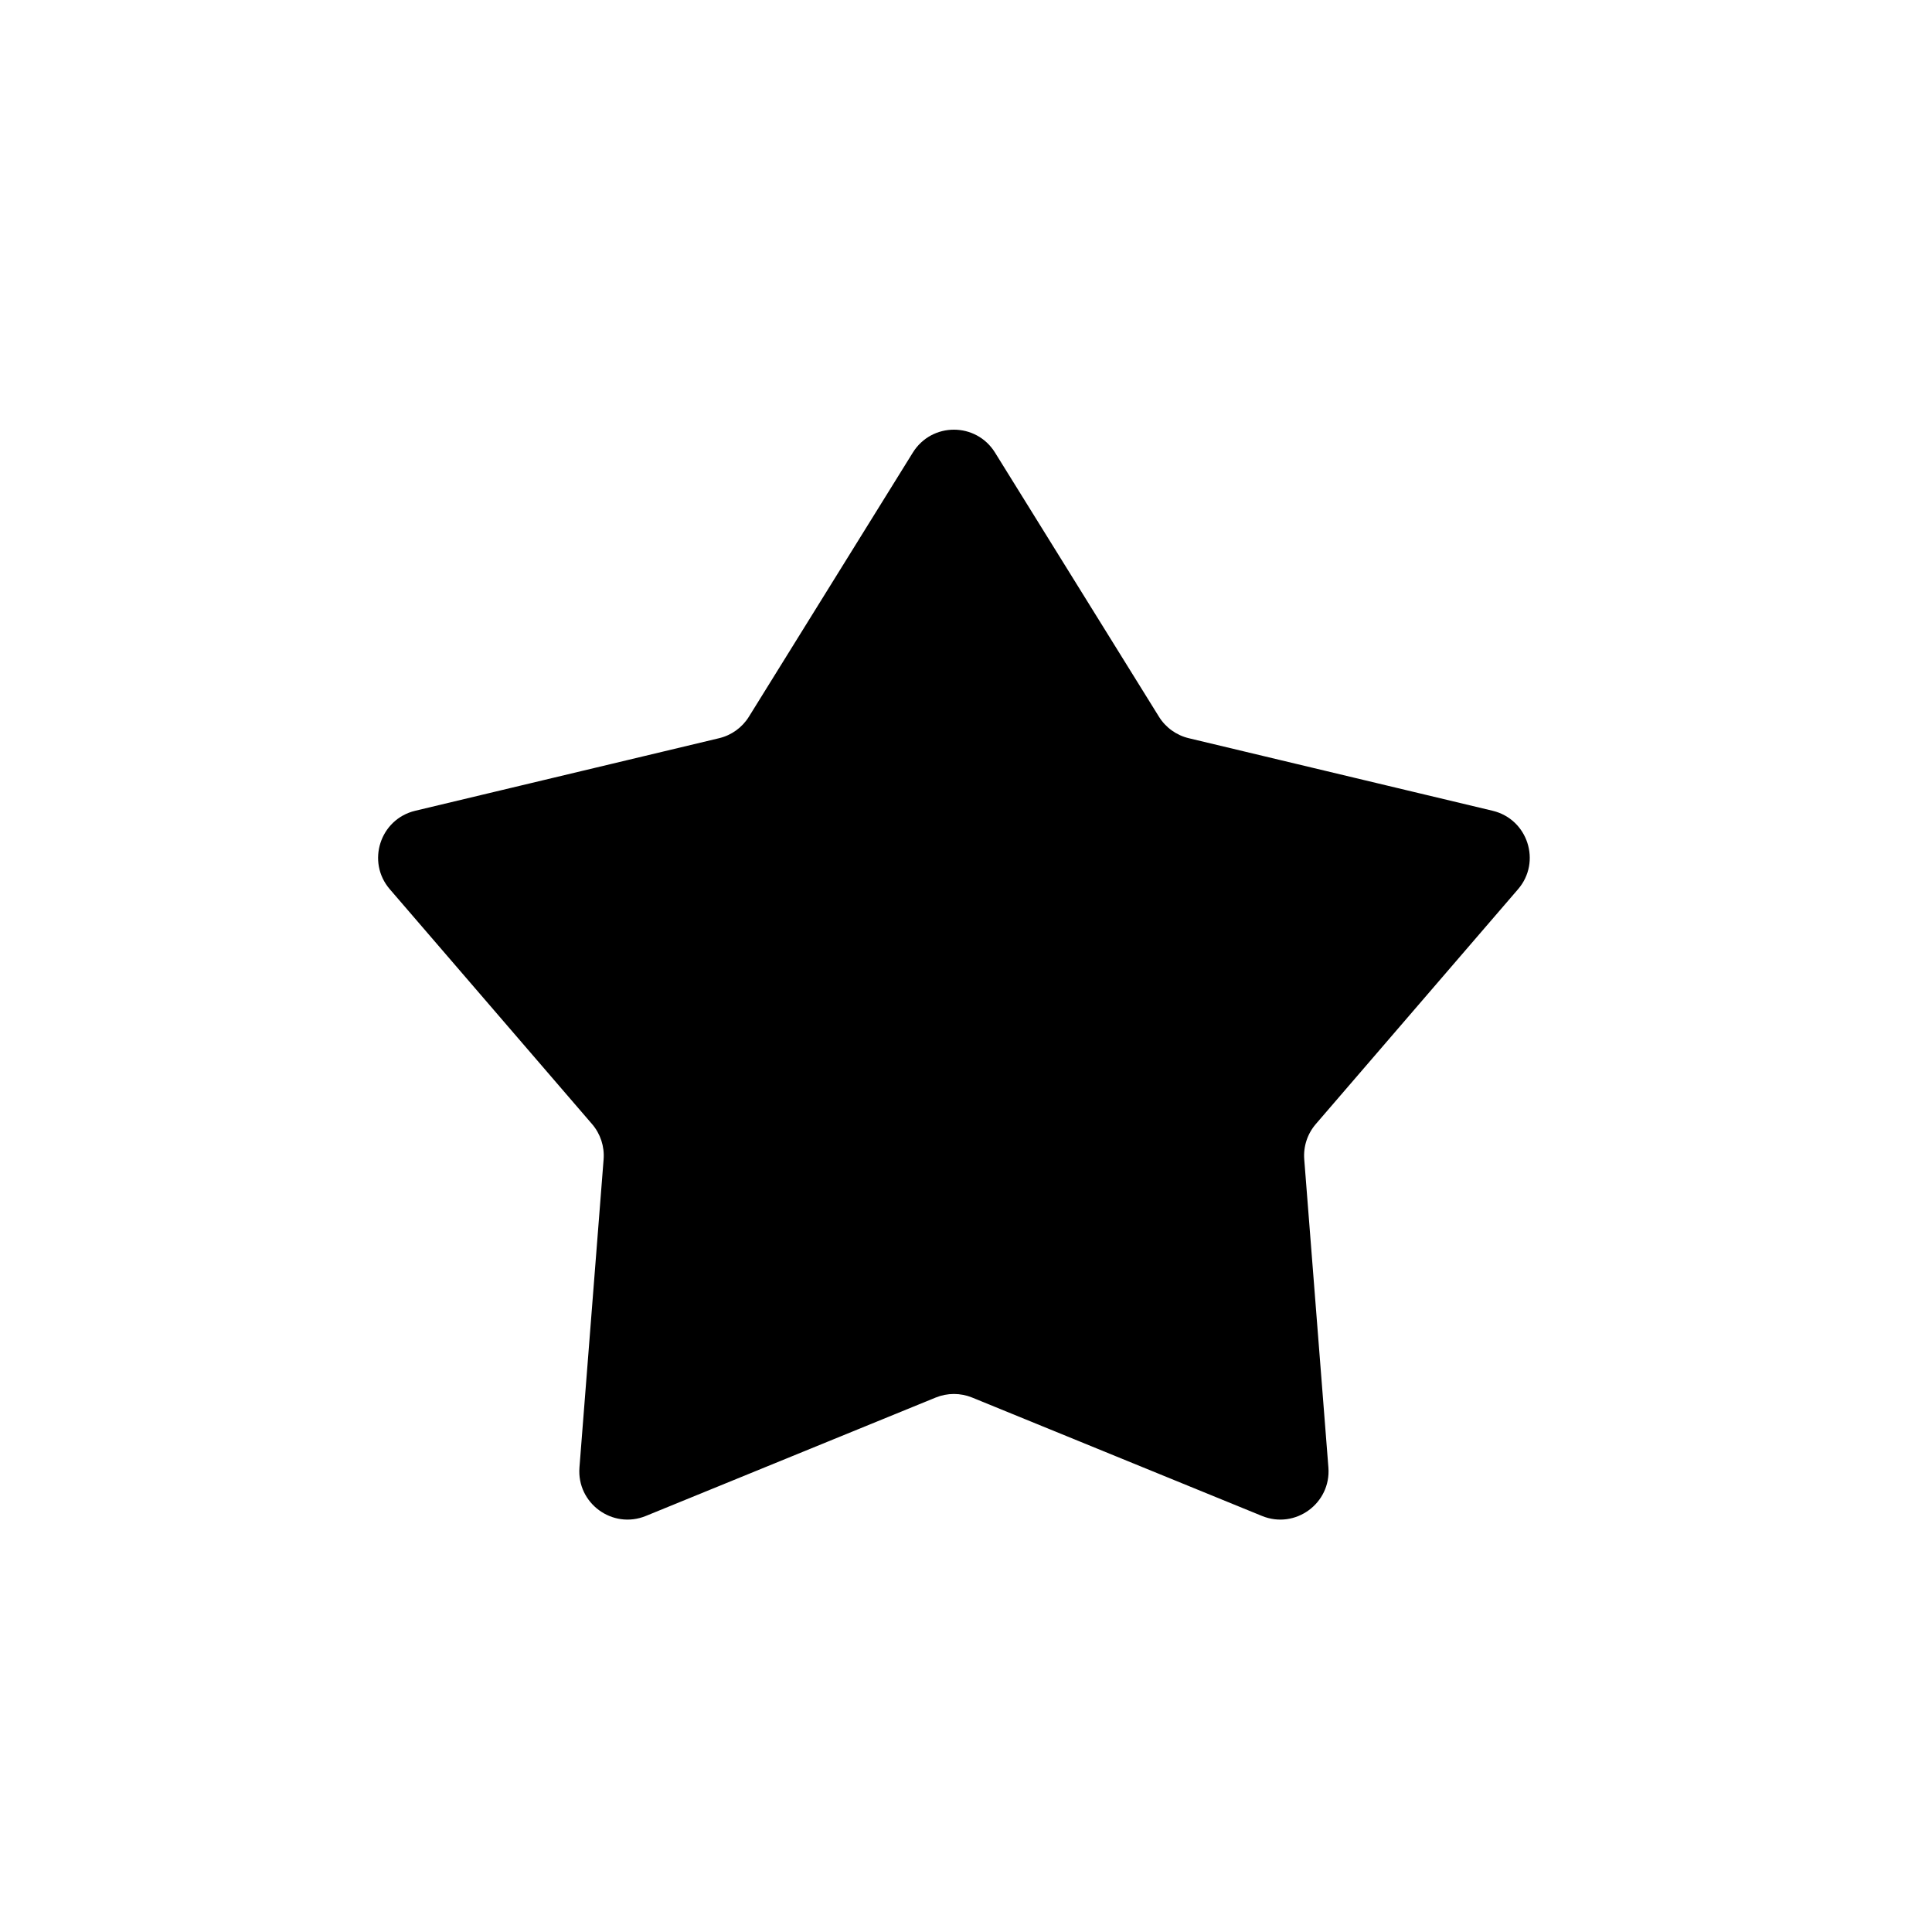
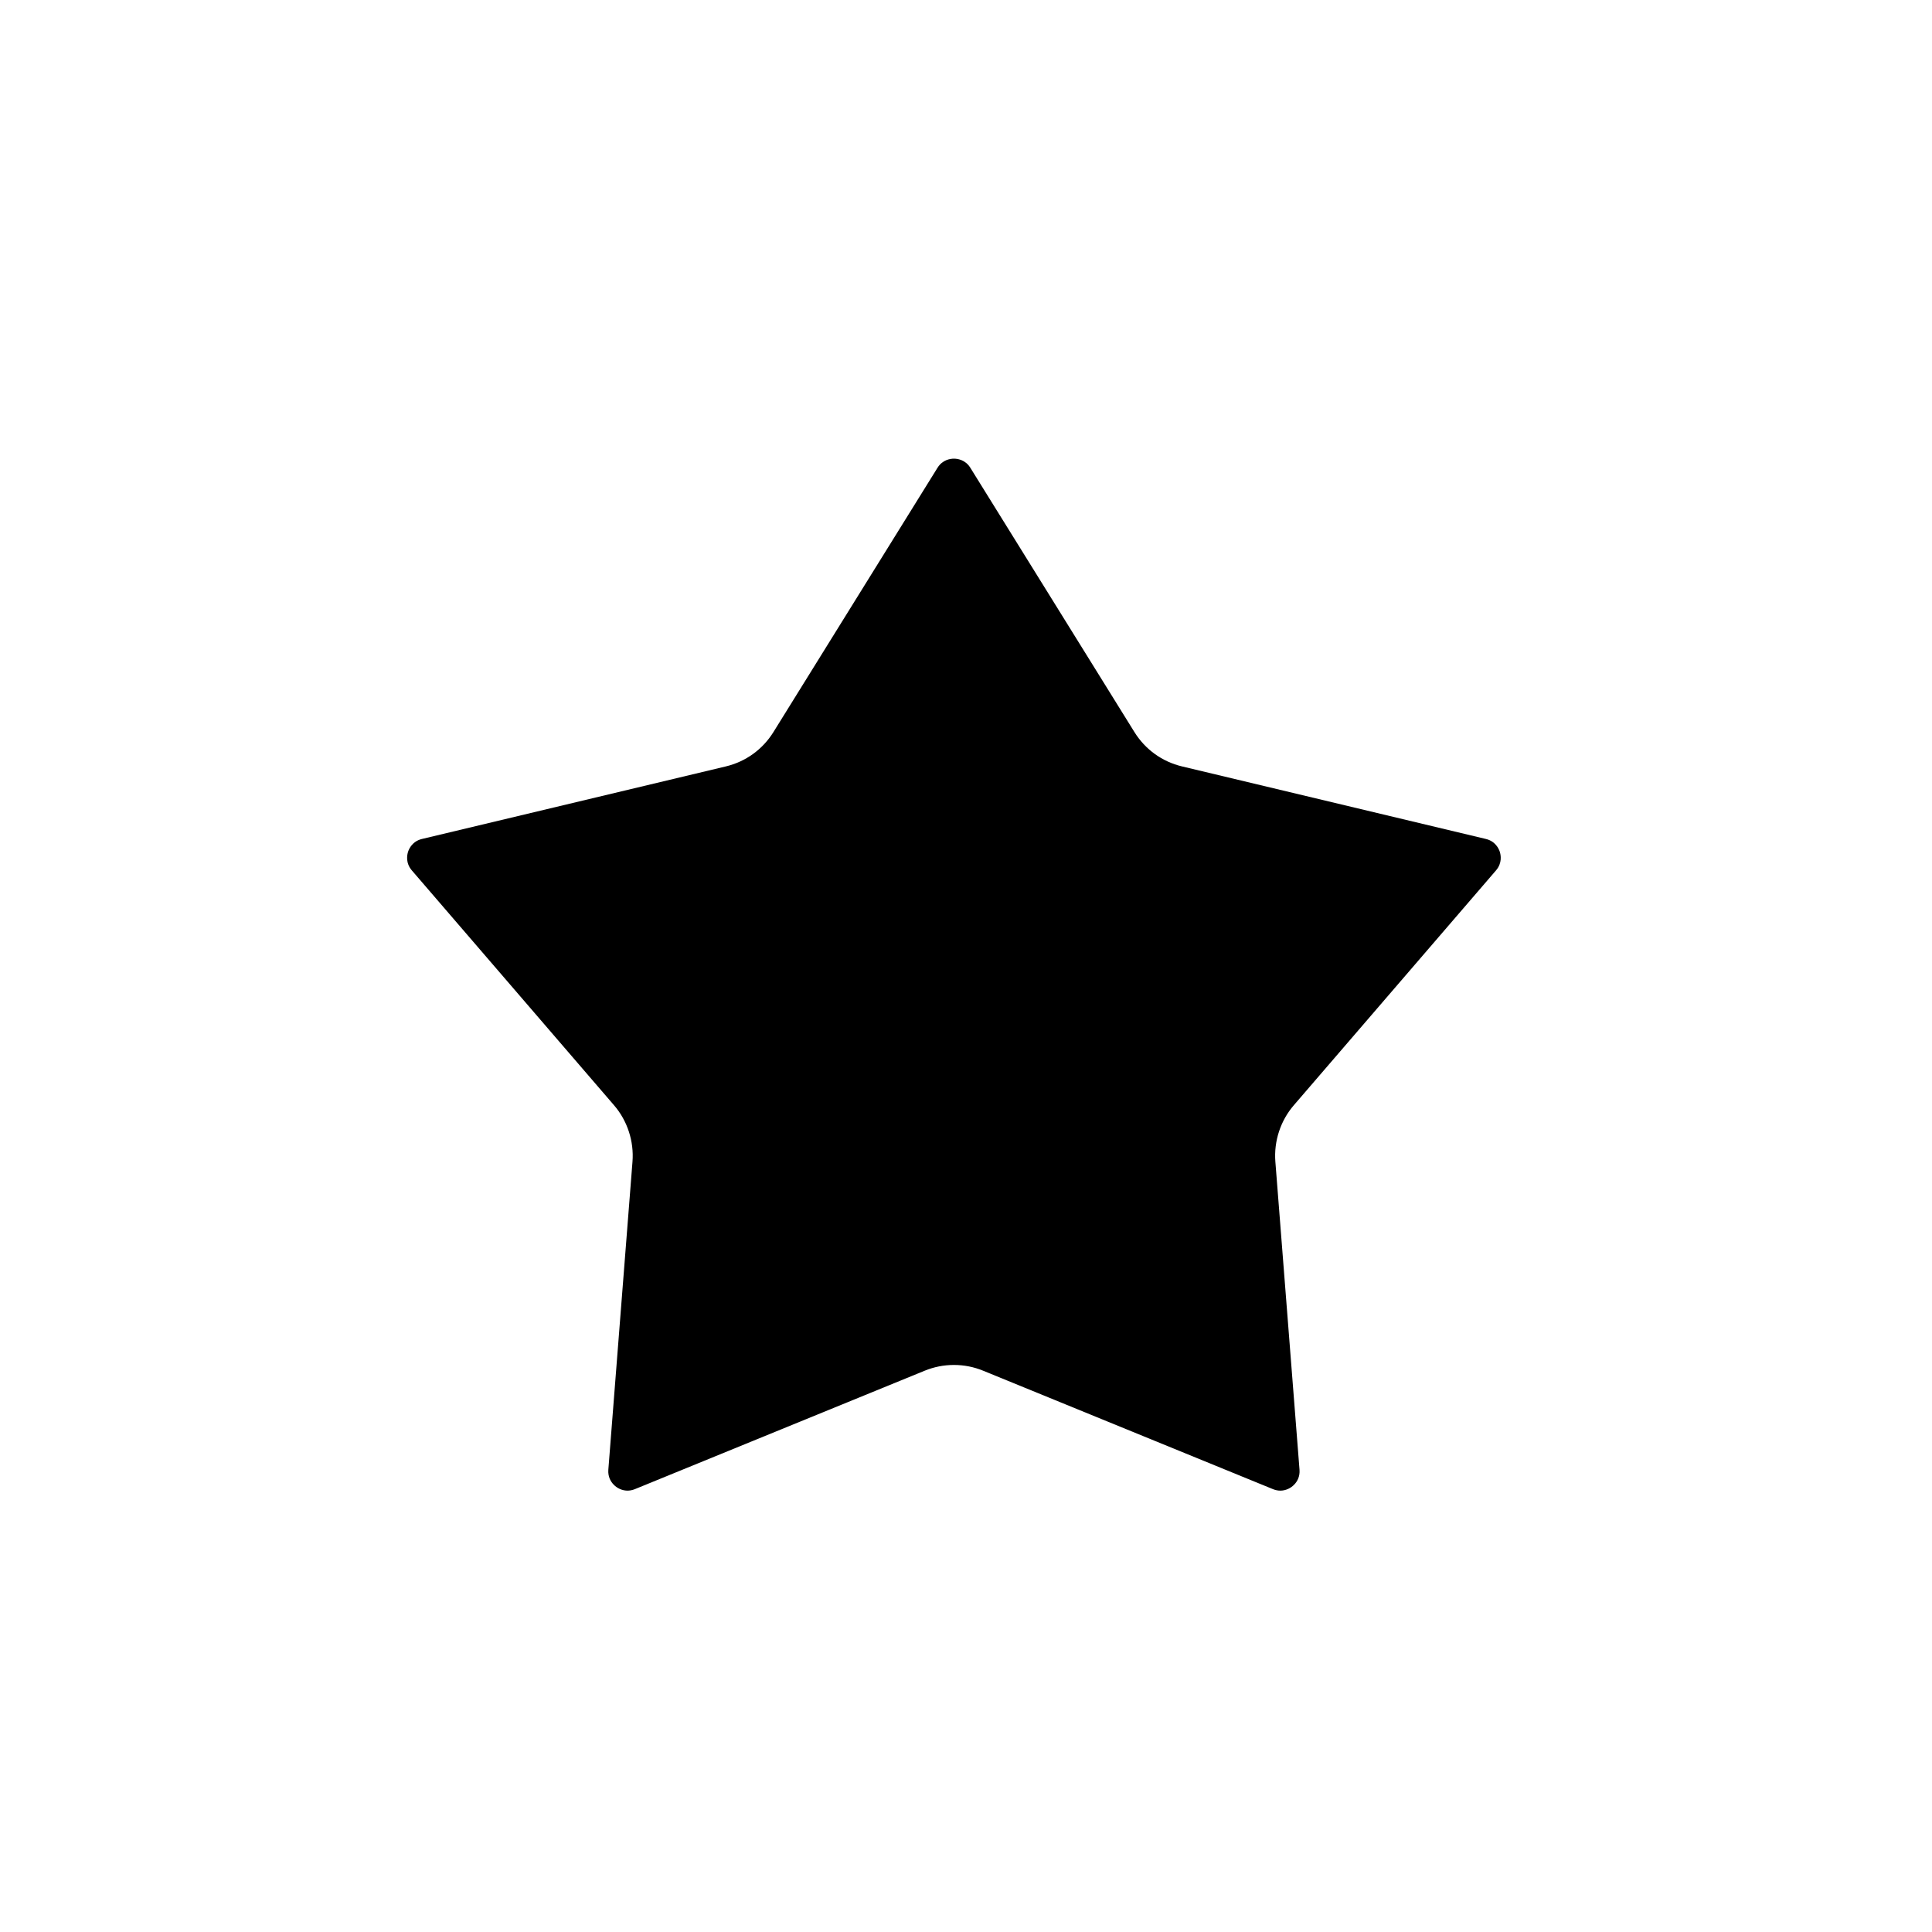
<svg xmlns="http://www.w3.org/2000/svg" width="40" height="40" viewBox="0 0 40 40">
  <g id="icon_star_on" transform="translate(-34 -27)">
    <rect id="사각형_1319" data-name="사각형 1319" width="40" height="40" transform="translate(34 27)" fill="none" />
    <g id="다각형_15" data-name="다각형 15" transform="translate(41 35)">
      <path d="M 19.507 22.862 C 19.457 22.862 19.405 22.851 19.355 22.831 L 13.355 20.379 C 13.162 20.3 12.959 20.26 12.75 20.26 C 12.541 20.26 12.338 20.3 12.145 20.379 L 6.145 22.831 C 6.095 22.851 6.043 22.862 5.993 22.862 C 5.883 22.862 5.775 22.814 5.698 22.73 C 5.645 22.673 5.584 22.574 5.595 22.429 L 6.095 16.051 C 6.128 15.629 5.989 15.202 5.712 14.882 L 1.526 10.02 C 1.394 9.866 1.428 9.7 1.448 9.636 C 1.469 9.571 1.539 9.417 1.736 9.37 L 8.027 7.868 C 8.44 7.769 8.79 7.516 9.014 7.155 L 12.41 1.685 C 12.516 1.514 12.683 1.496 12.75 1.496 C 12.817 1.496 12.984 1.514 13.09 1.685 L 16.486 7.155 C 16.71 7.516 17.06 7.769 17.473 7.868 L 23.764 9.37 C 23.961 9.417 24.031 9.571 24.052 9.636 C 24.072 9.7 24.106 9.866 23.974 10.02 L 19.788 14.882 C 19.511 15.202 19.372 15.628 19.405 16.051 L 19.905 22.429 C 19.916 22.574 19.855 22.673 19.802 22.73 C 19.725 22.814 19.617 22.862 19.507 22.862 Z" stroke="none" />
-       <path d="M 12.75 2.275 L 9.524 7.472 C 9.216 7.968 8.734 8.316 8.166 8.451 L 2.195 9.877 L 6.167 14.49 C 6.547 14.931 6.739 15.517 6.693 16.098 L 6.219 22.153 L 11.918 19.824 C 12.183 19.715 12.463 19.66 12.75 19.66 C 13.037 19.66 13.317 19.715 13.582 19.824 L 19.281 22.153 L 18.807 16.098 C 18.761 15.517 18.953 14.931 19.333 14.49 L 23.305 9.877 L 17.334 8.451 C 16.766 8.316 16.284 7.968 15.976 7.472 L 12.75 2.275 M 12.75 0.896 C 13.077 0.896 13.404 1.054 13.6 1.369 L 16.995 6.839 C 17.134 7.063 17.356 7.223 17.613 7.284 L 23.903 8.786 C 24.632 8.96 24.918 9.844 24.429 10.411 L 20.242 15.273 C 20.068 15.475 19.982 15.738 20.003 16.004 L 20.503 22.382 C 20.561 23.125 19.817 23.668 19.128 23.386 L 13.128 20.935 C 12.886 20.836 12.614 20.836 12.372 20.935 L 6.372 23.386 C 5.683 23.668 4.939 23.125 4.997 22.382 L 5.497 16.004 C 5.518 15.738 5.432 15.475 5.258 15.273 L 1.071 10.411 C 0.582 9.844 0.868 8.96 1.597 8.786 L 7.887 7.284 C 8.144 7.223 8.366 7.063 8.505 6.839 L 11.9 1.369 C 12.096 1.054 12.423 0.896 12.75 0.896 Z" stroke="none" fill="#000" />
    </g>
  </g>
</svg>